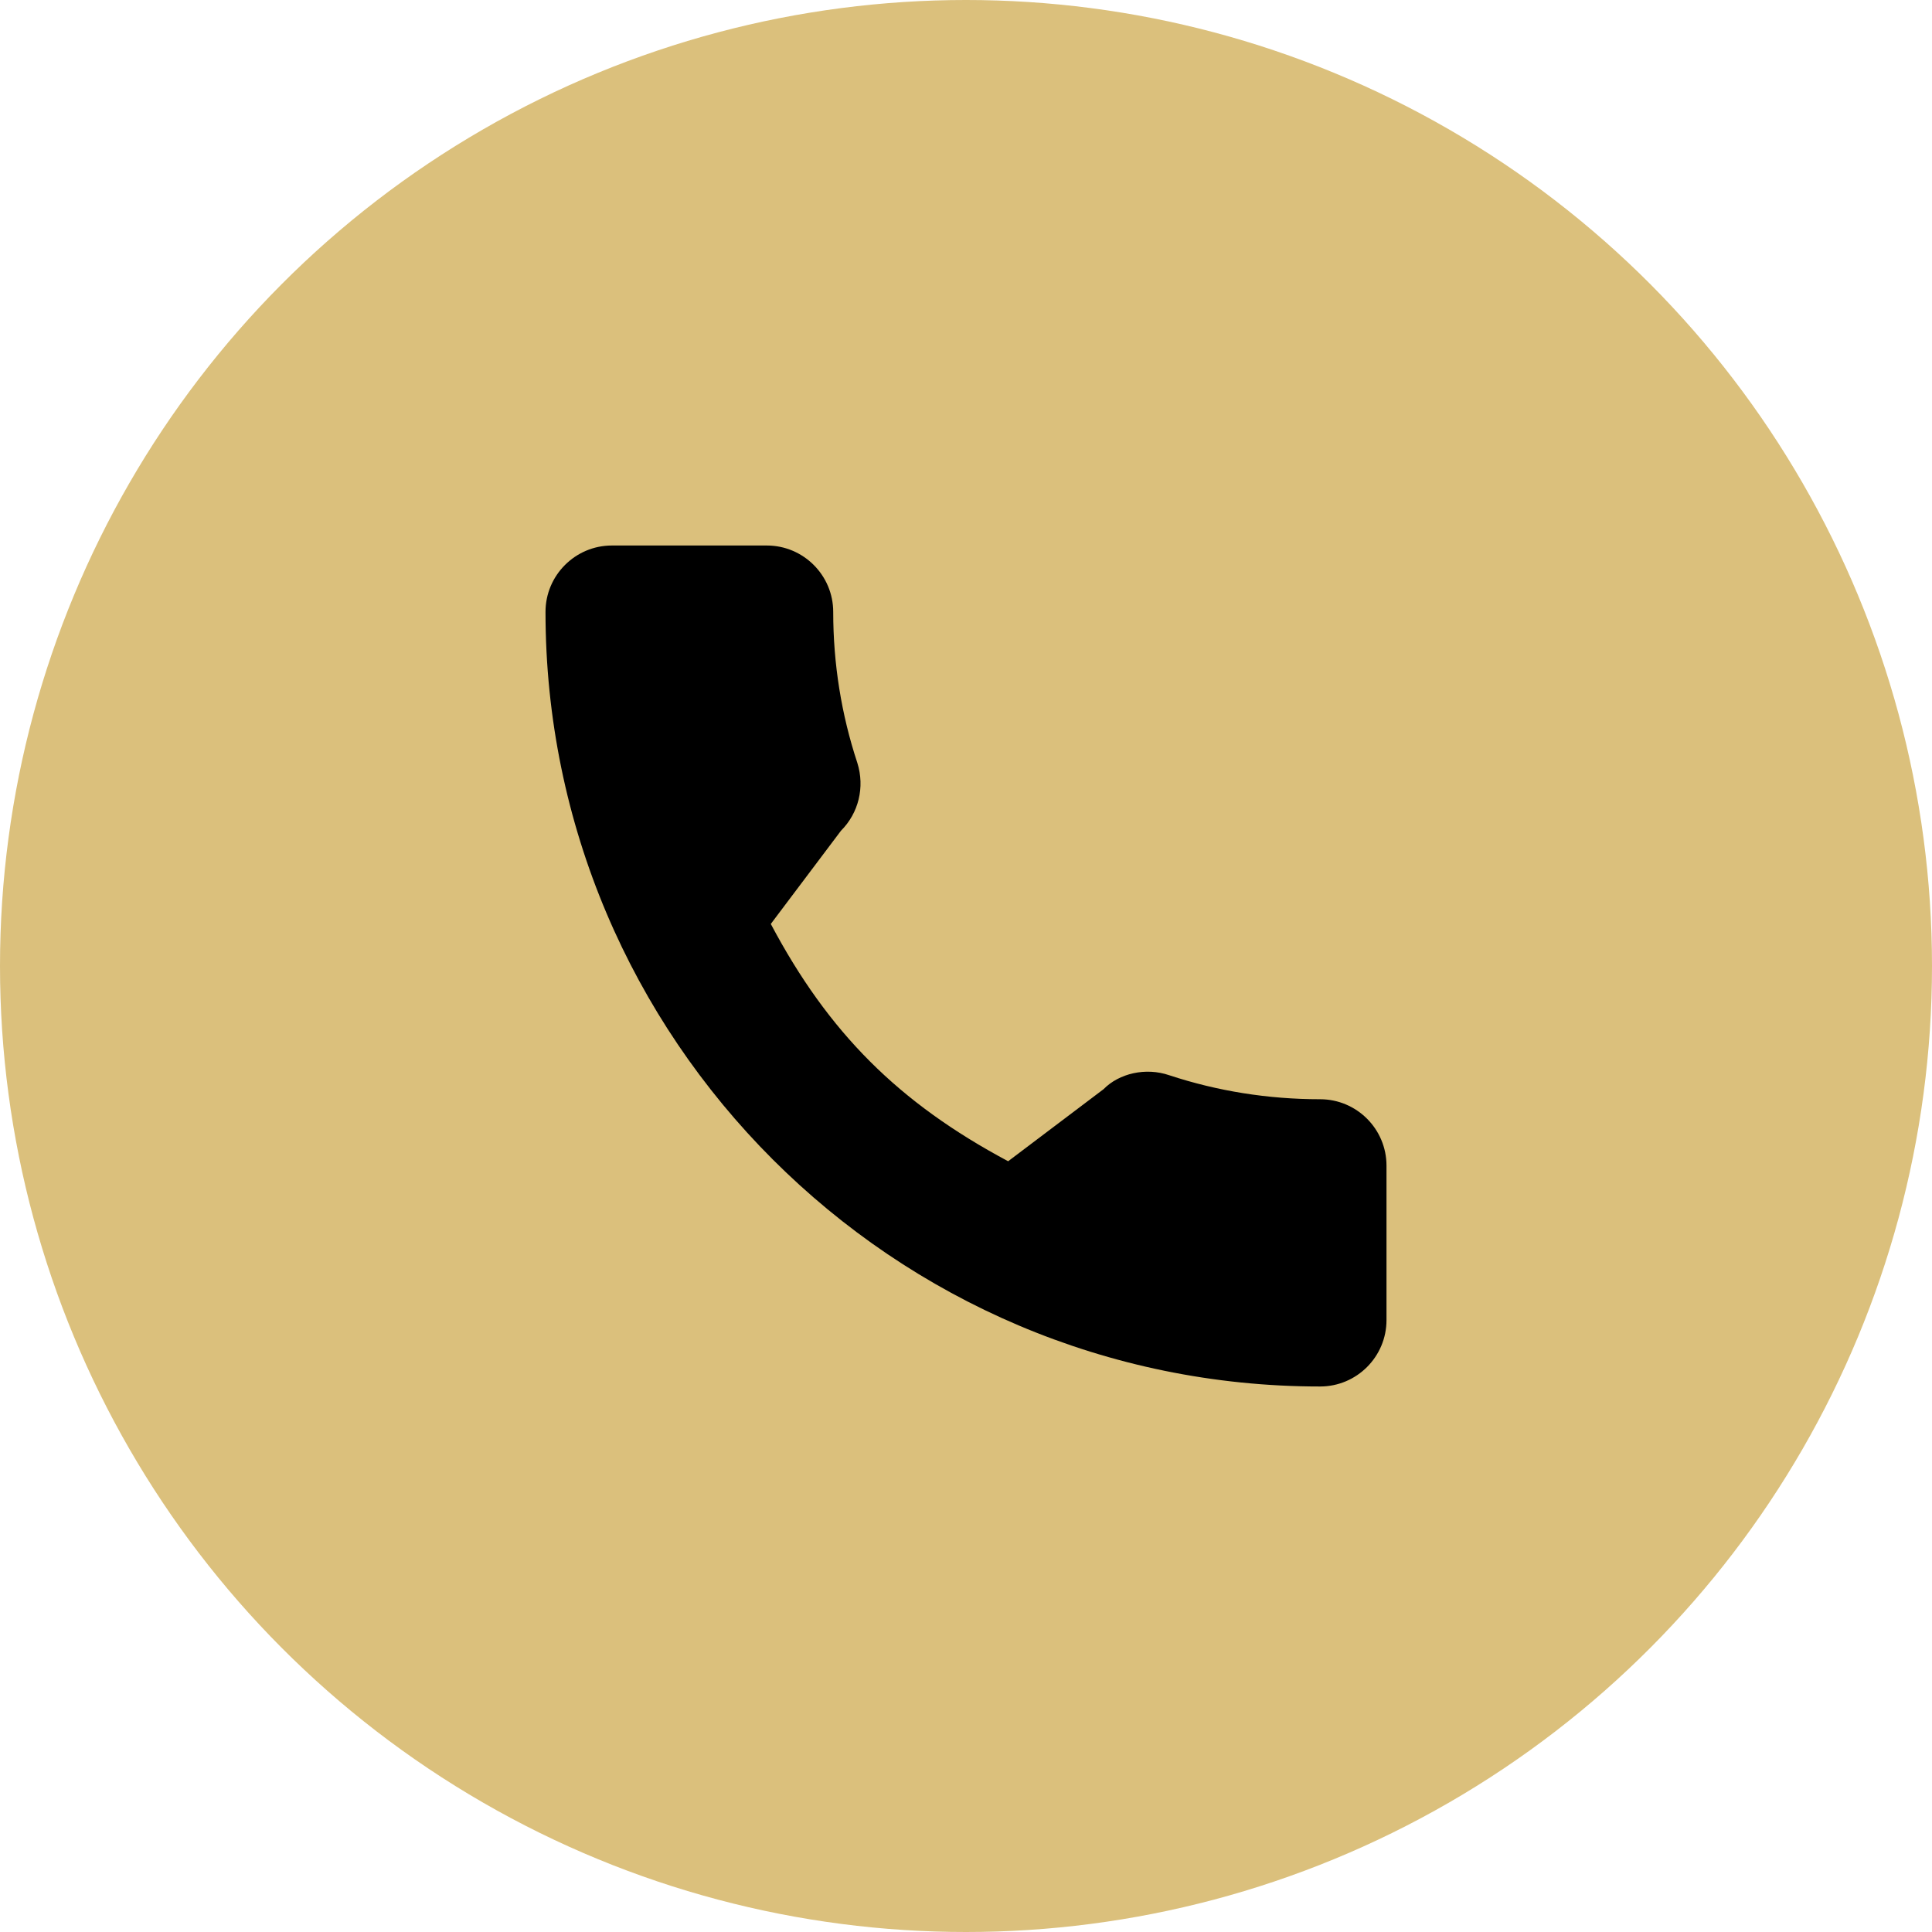
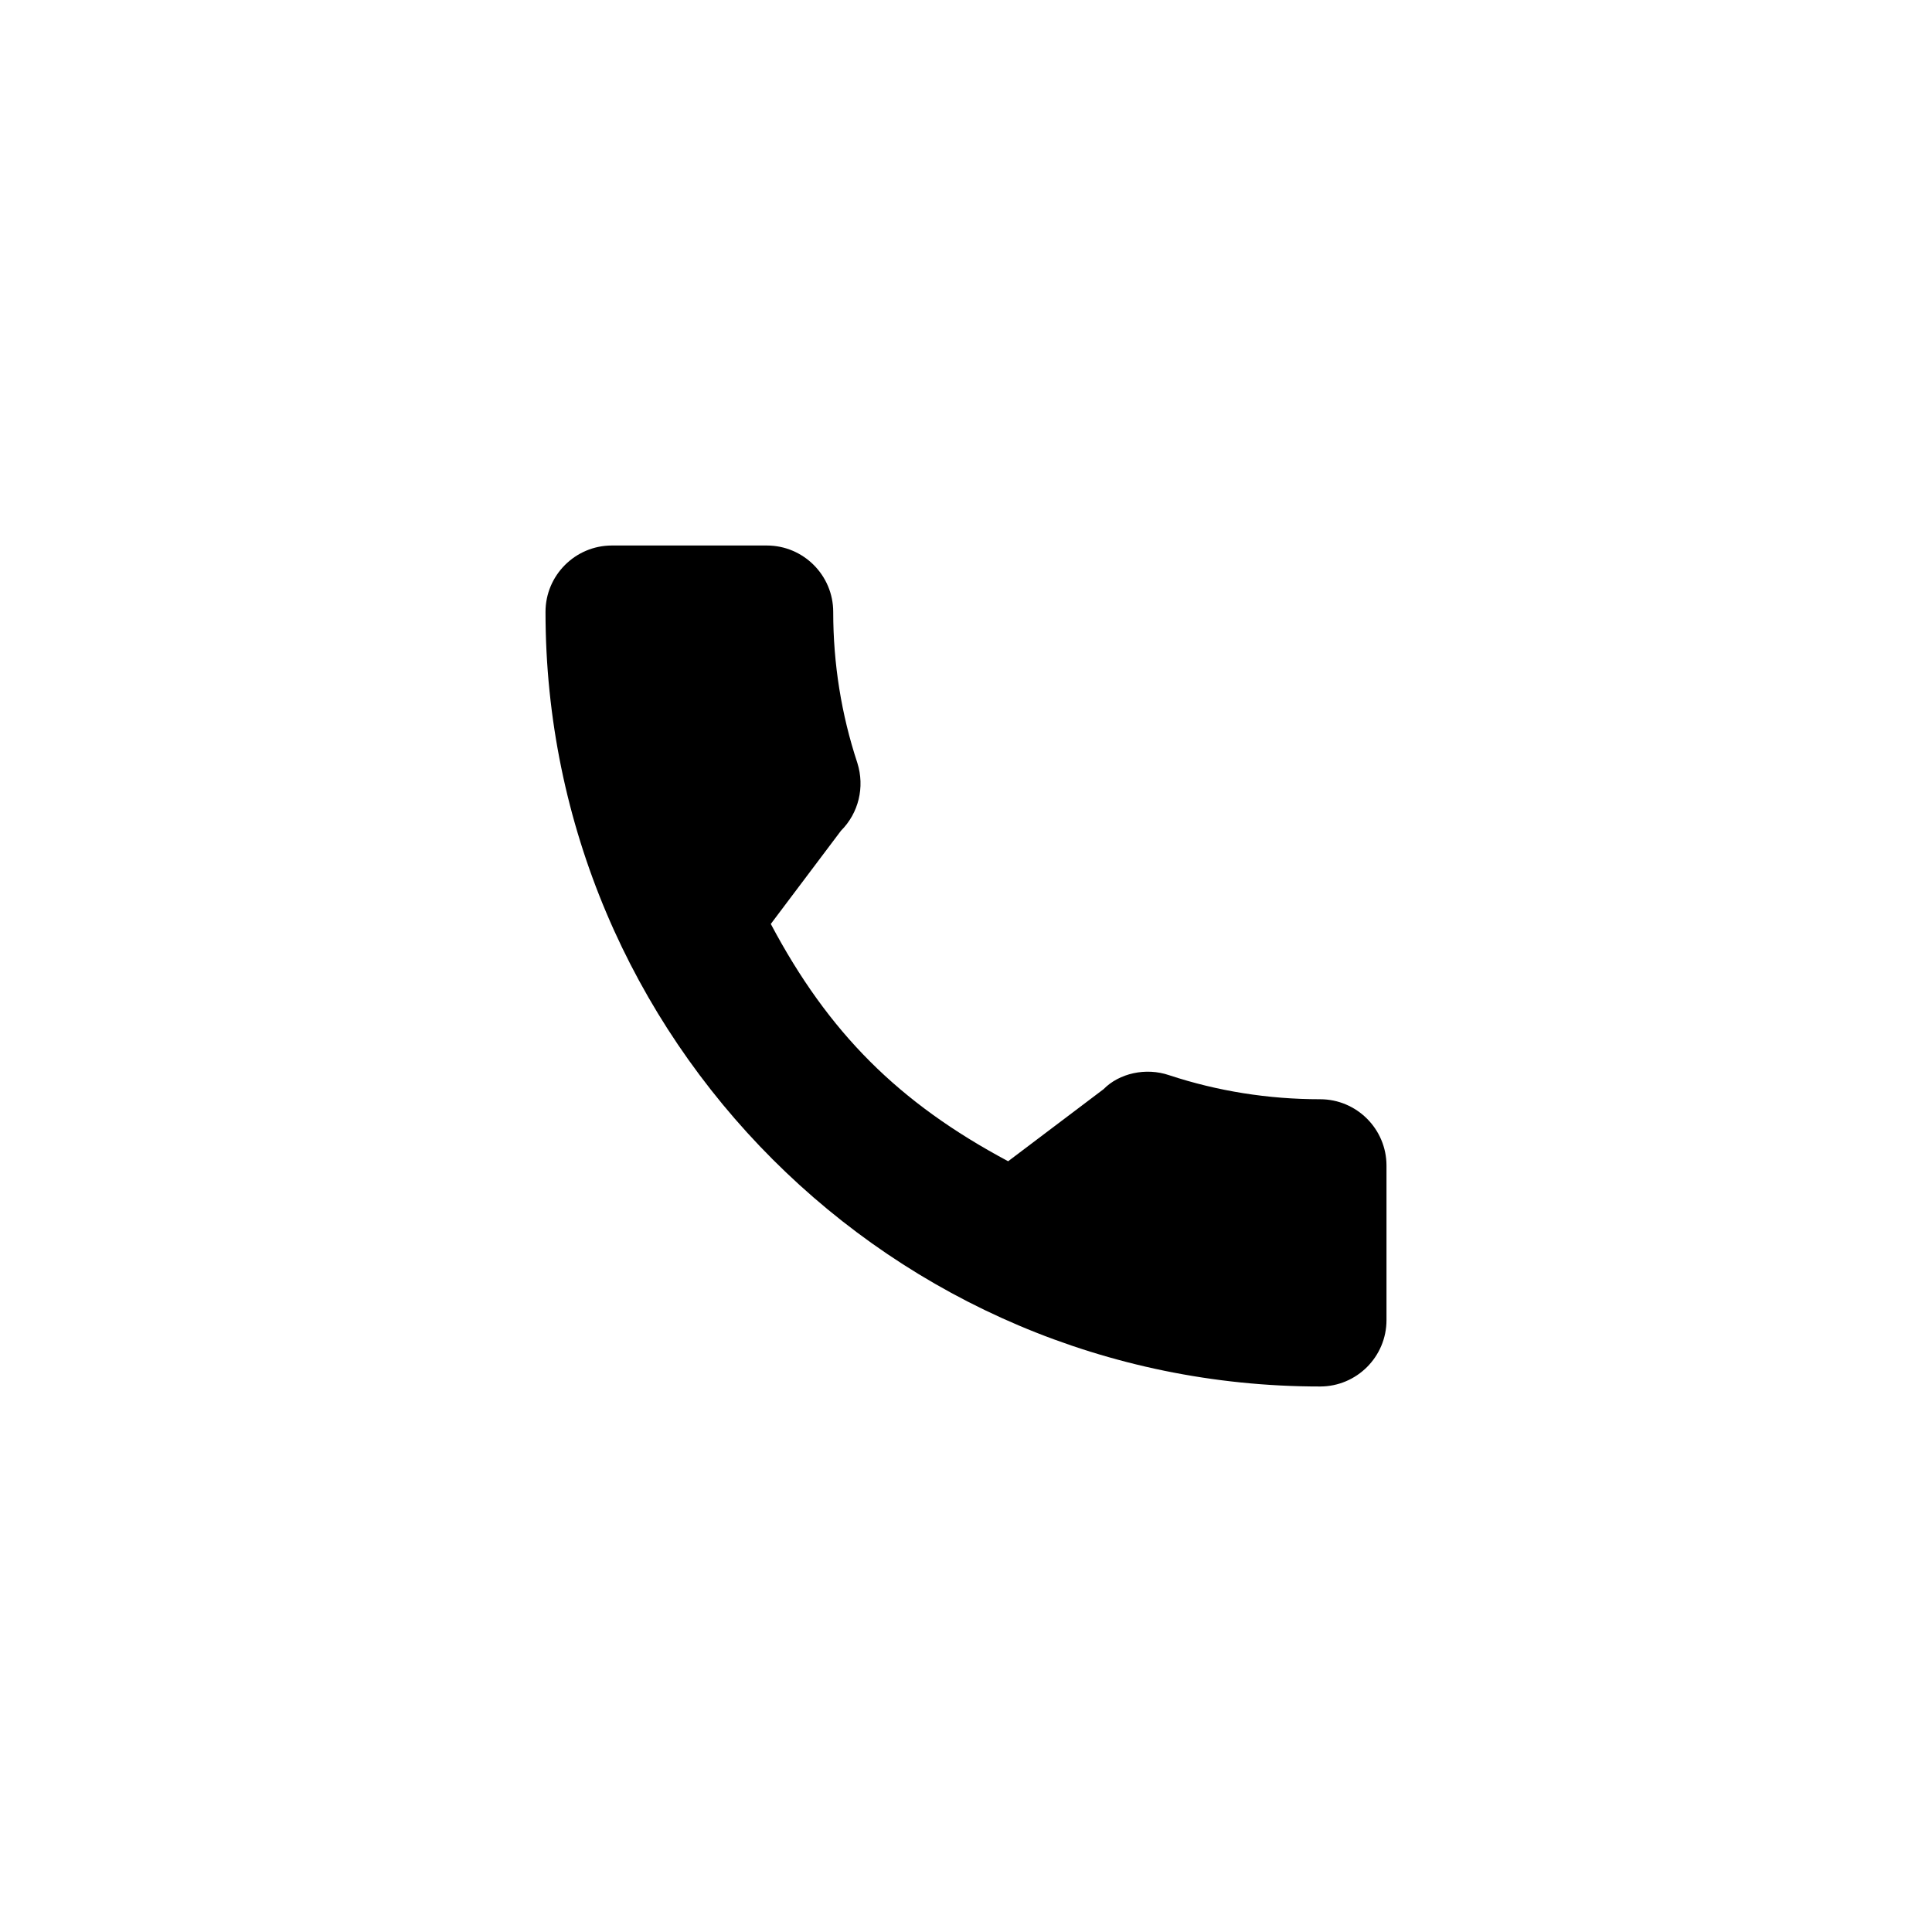
<svg xmlns="http://www.w3.org/2000/svg" width="85" height="85" viewBox="0 0 85 85" fill="none">
-   <circle cx="42.5" cy="42.5" r="42.5" fill="#DBC07C" />
  <path d="M58.079 48.362C55.797 48.362 53.561 48.005 51.442 47.306C50.408 46.95 49.234 47.224 48.554 47.918L44.354 51.09C39.534 48.517 36.45 45.435 33.912 40.65L36.999 36.549C37.776 35.772 38.054 34.635 37.721 33.569C37.016 31.437 36.658 29.2 36.658 26.921C36.658 25.311 35.347 24 33.737 24H26.921C25.311 24 24 25.311 24 26.921C24 45.711 39.289 61 58.079 61C59.69 61 61 59.69 61 58.079V51.283C61 49.672 59.69 48.362 58.079 48.362Z" fill="black" />
</svg>